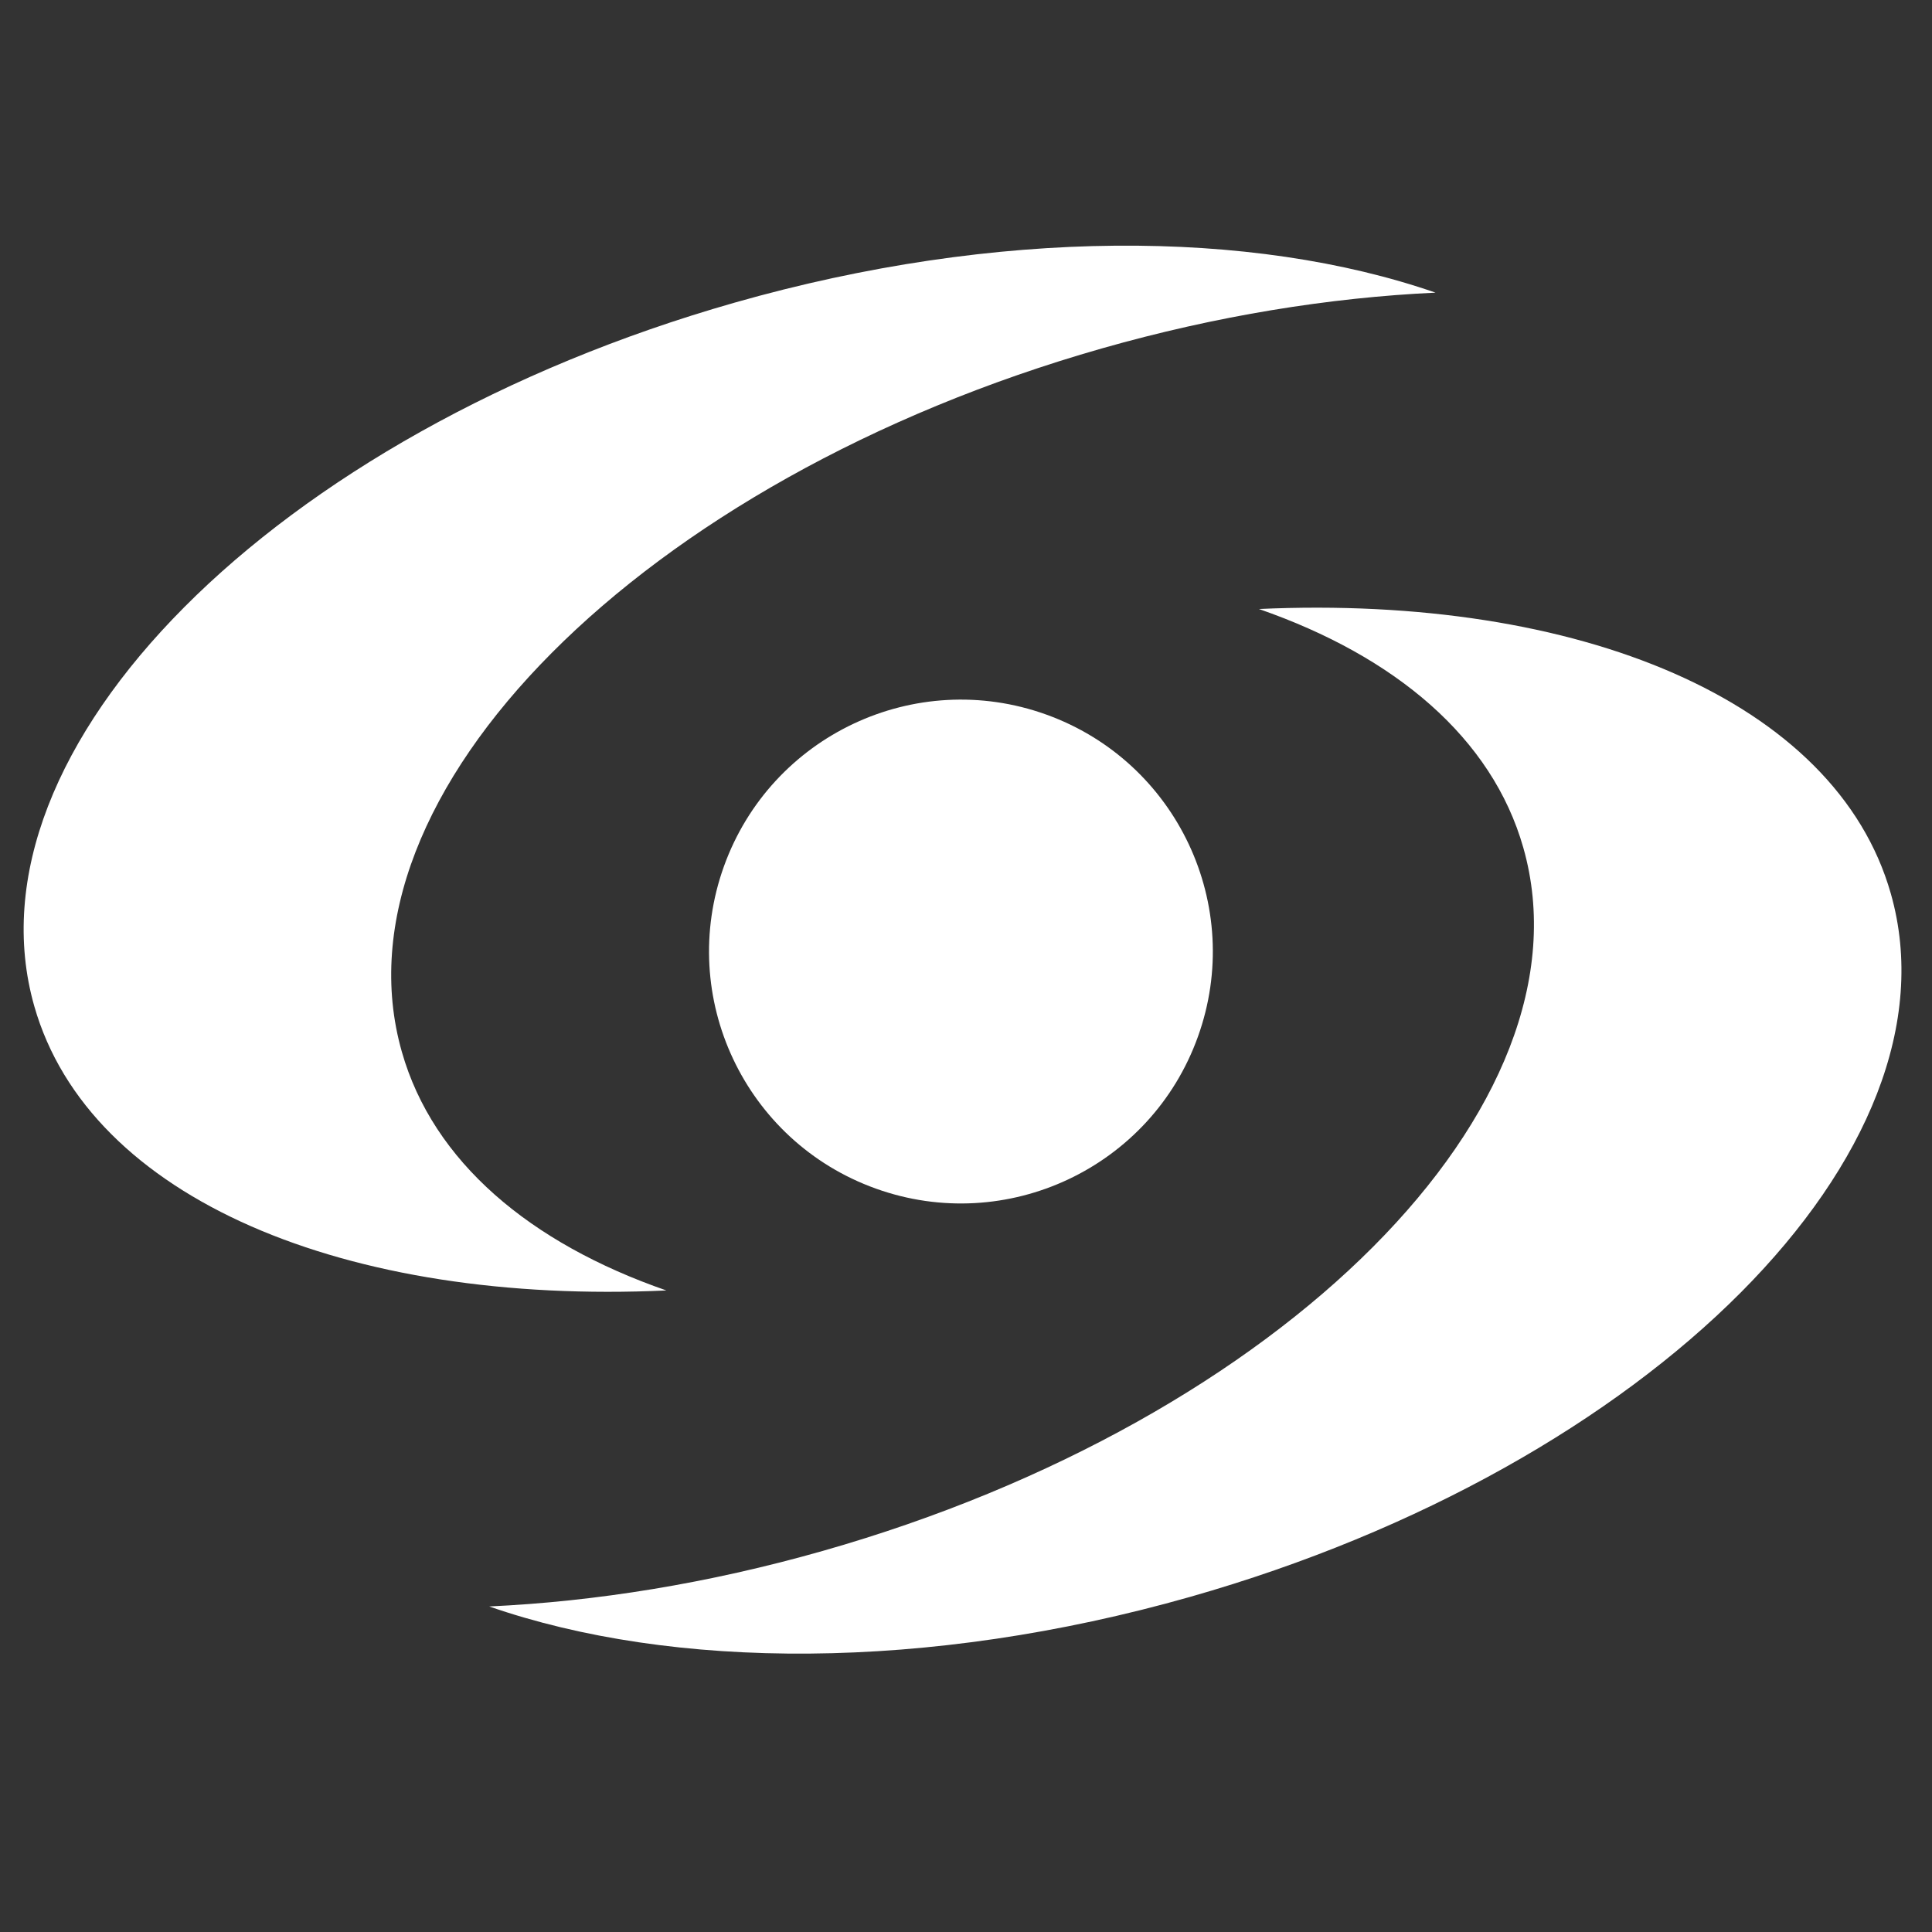
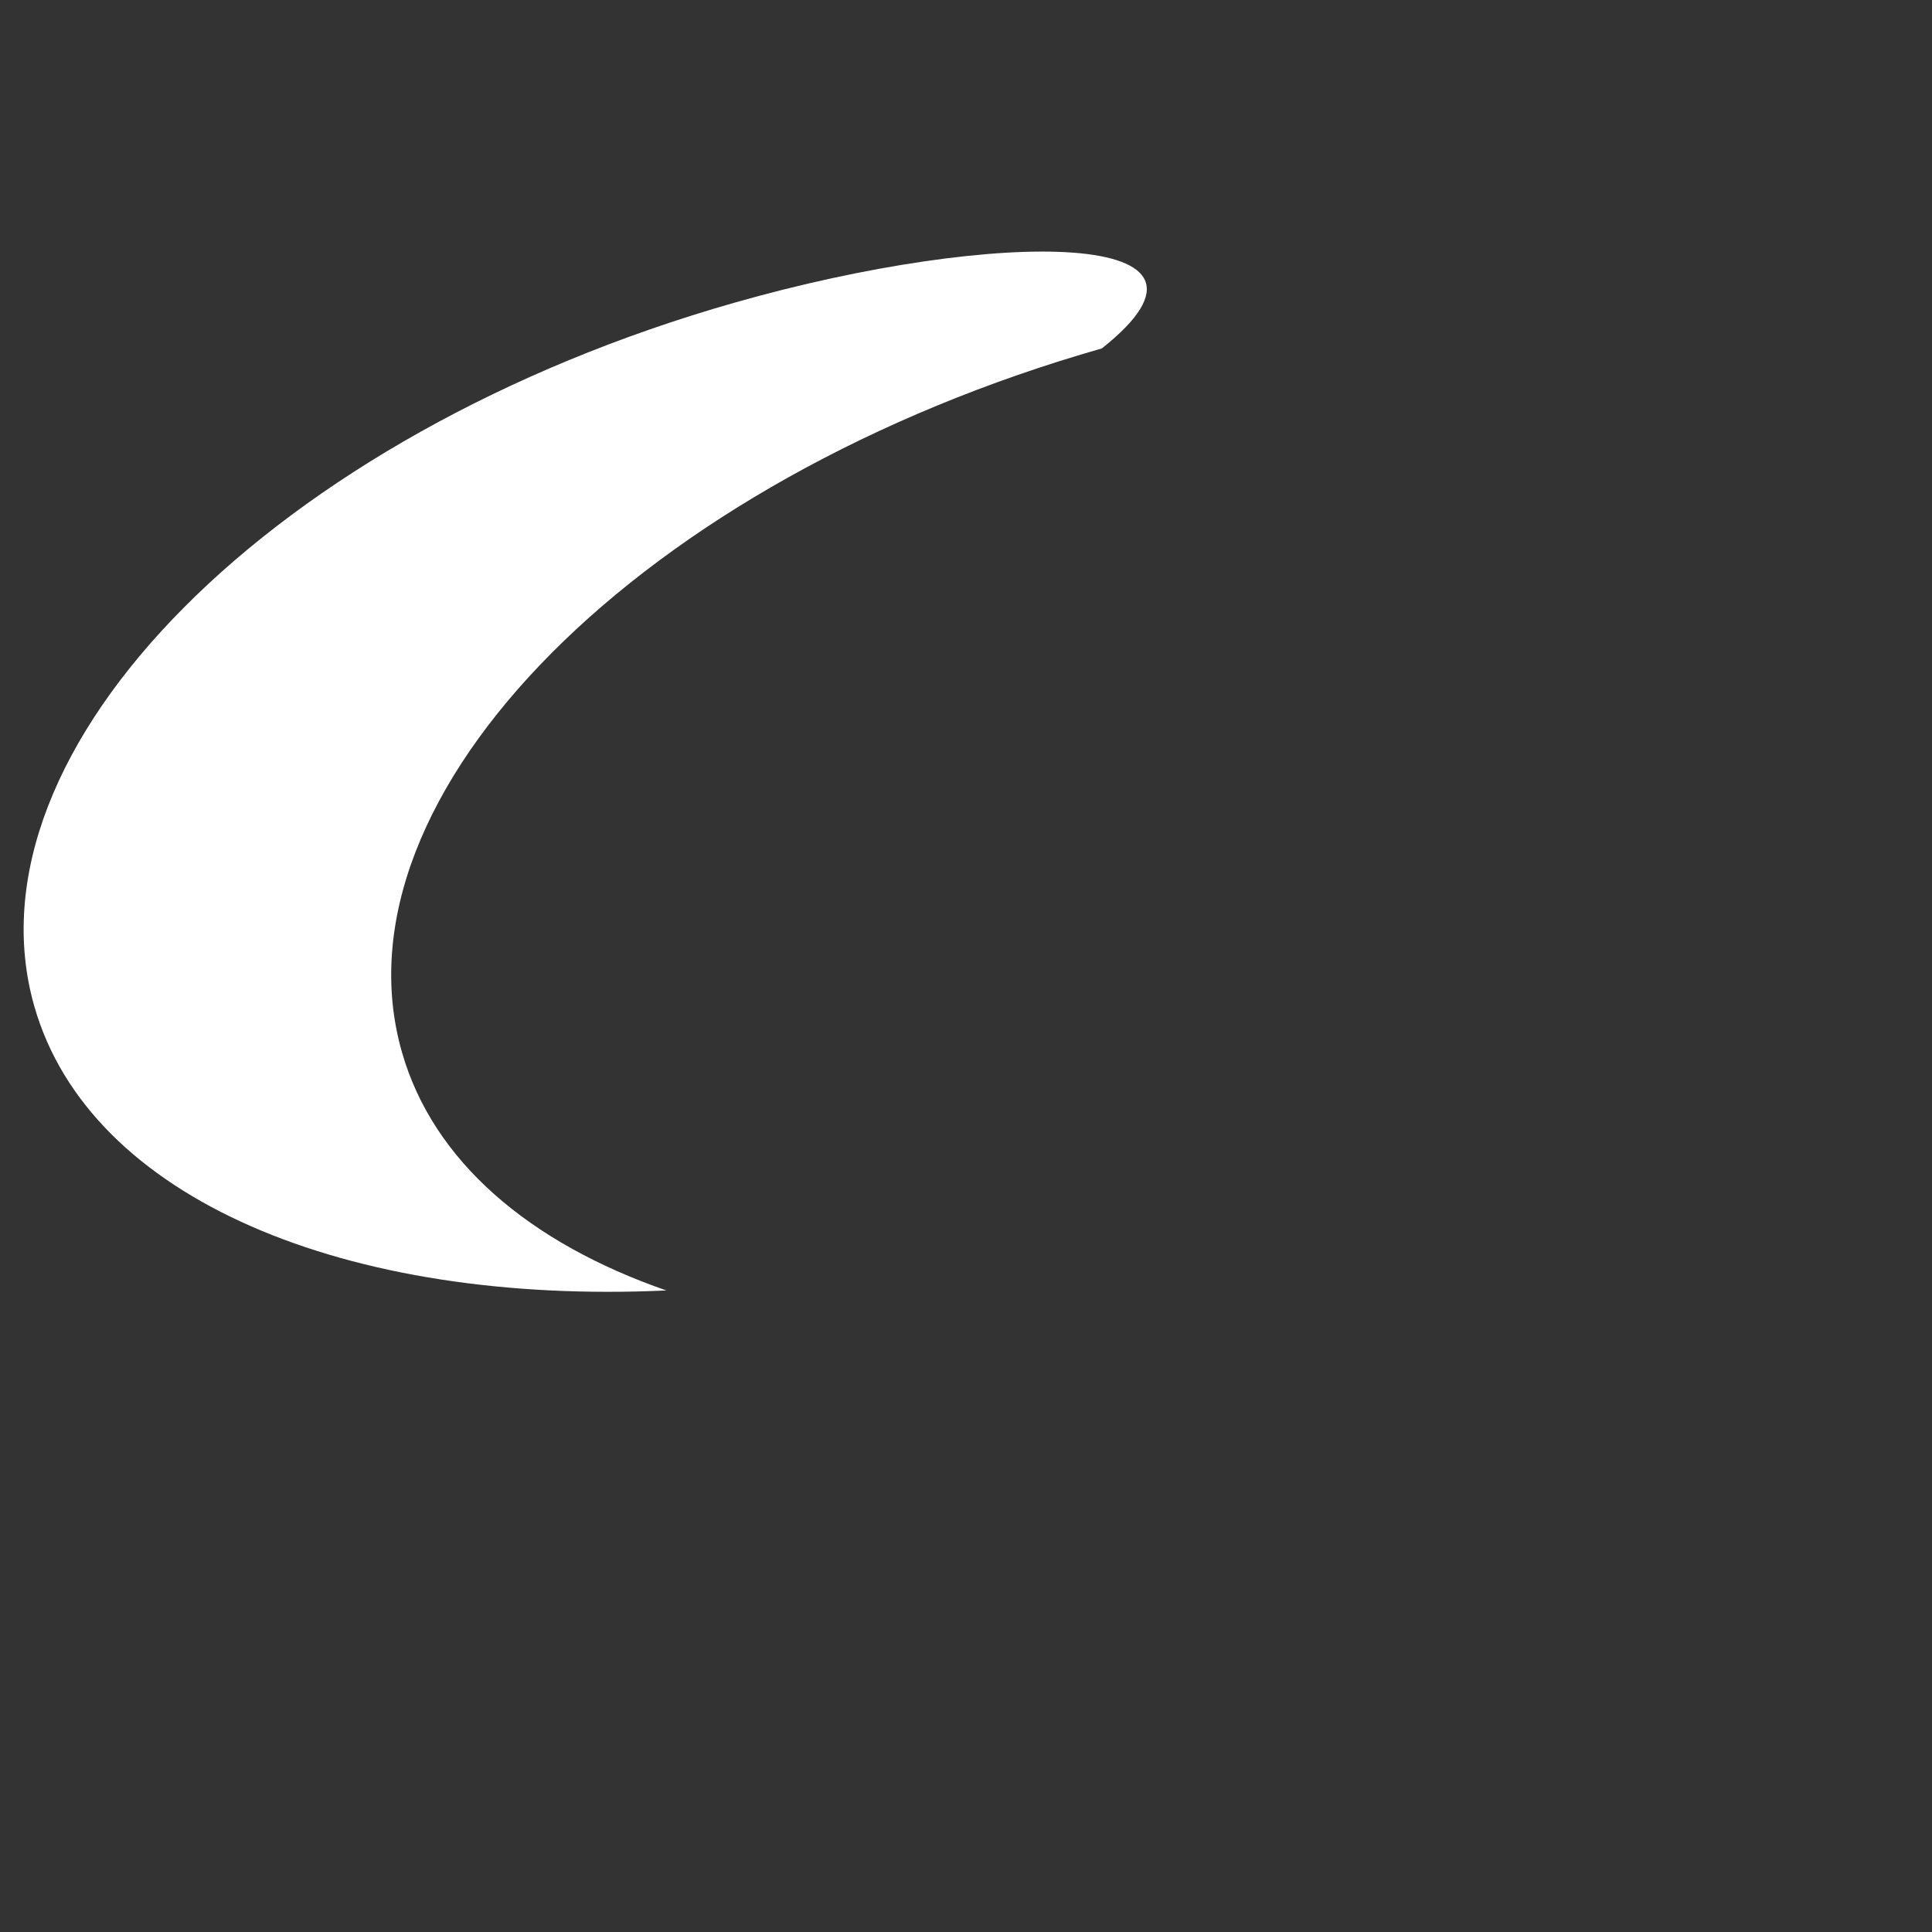
<svg xmlns="http://www.w3.org/2000/svg" width="32" height="32" viewBox="0 0 32 32" fill="none">
  <rect x="0" y="0" width="32" height="32" fill="#333333" stroke="none" />
  <g clip-path="url(#clip0_271_25)">
-     <path d="M25.231 14.041C26.445 18.305 21.251 23.519 13.631 25.687C11.731 26.228 9.86 26.527 8.103 26.608C11.136 27.661 15.35 27.69 19.717 26.448C27.338 24.279 32.532 19.065 31.318 14.801C30.408 11.601 26.145 9.846 20.852 10.087C23.11 10.871 24.714 12.222 25.231 14.041Z" fill="white" />
-     <path d="M6.656 17.422C5.44 13.159 10.632 7.943 18.25 5.771C20.149 5.23 22.02 4.929 23.777 4.847C20.744 3.796 16.53 3.769 12.163 5.014C4.544 7.186 -0.647 12.403 0.568 16.666C1.481 19.866 5.744 21.618 11.037 21.374C8.779 20.591 7.174 19.242 6.656 17.422Z" fill="white" />
-     <path d="M14.504 19.686C12.336 18.906 11.211 16.516 11.991 14.348C12.771 12.181 15.16 11.055 17.328 11.835C19.496 12.615 20.621 15.005 19.841 17.172C19.062 19.34 16.672 20.466 14.504 19.686Z" fill="white" />
+     <path d="M6.656 17.422C5.44 13.159 10.632 7.943 18.25 5.771C20.744 3.796 16.53 3.769 12.163 5.014C4.544 7.186 -0.647 12.403 0.568 16.666C1.481 19.866 5.744 21.618 11.037 21.374C8.779 20.591 7.174 19.242 6.656 17.422Z" fill="white" />
  </g>
  <defs>
    <clipPath id="clip0_271_25">
      <rect width="32" height="32" fill="white" />
    </clipPath>
  </defs>
</svg>